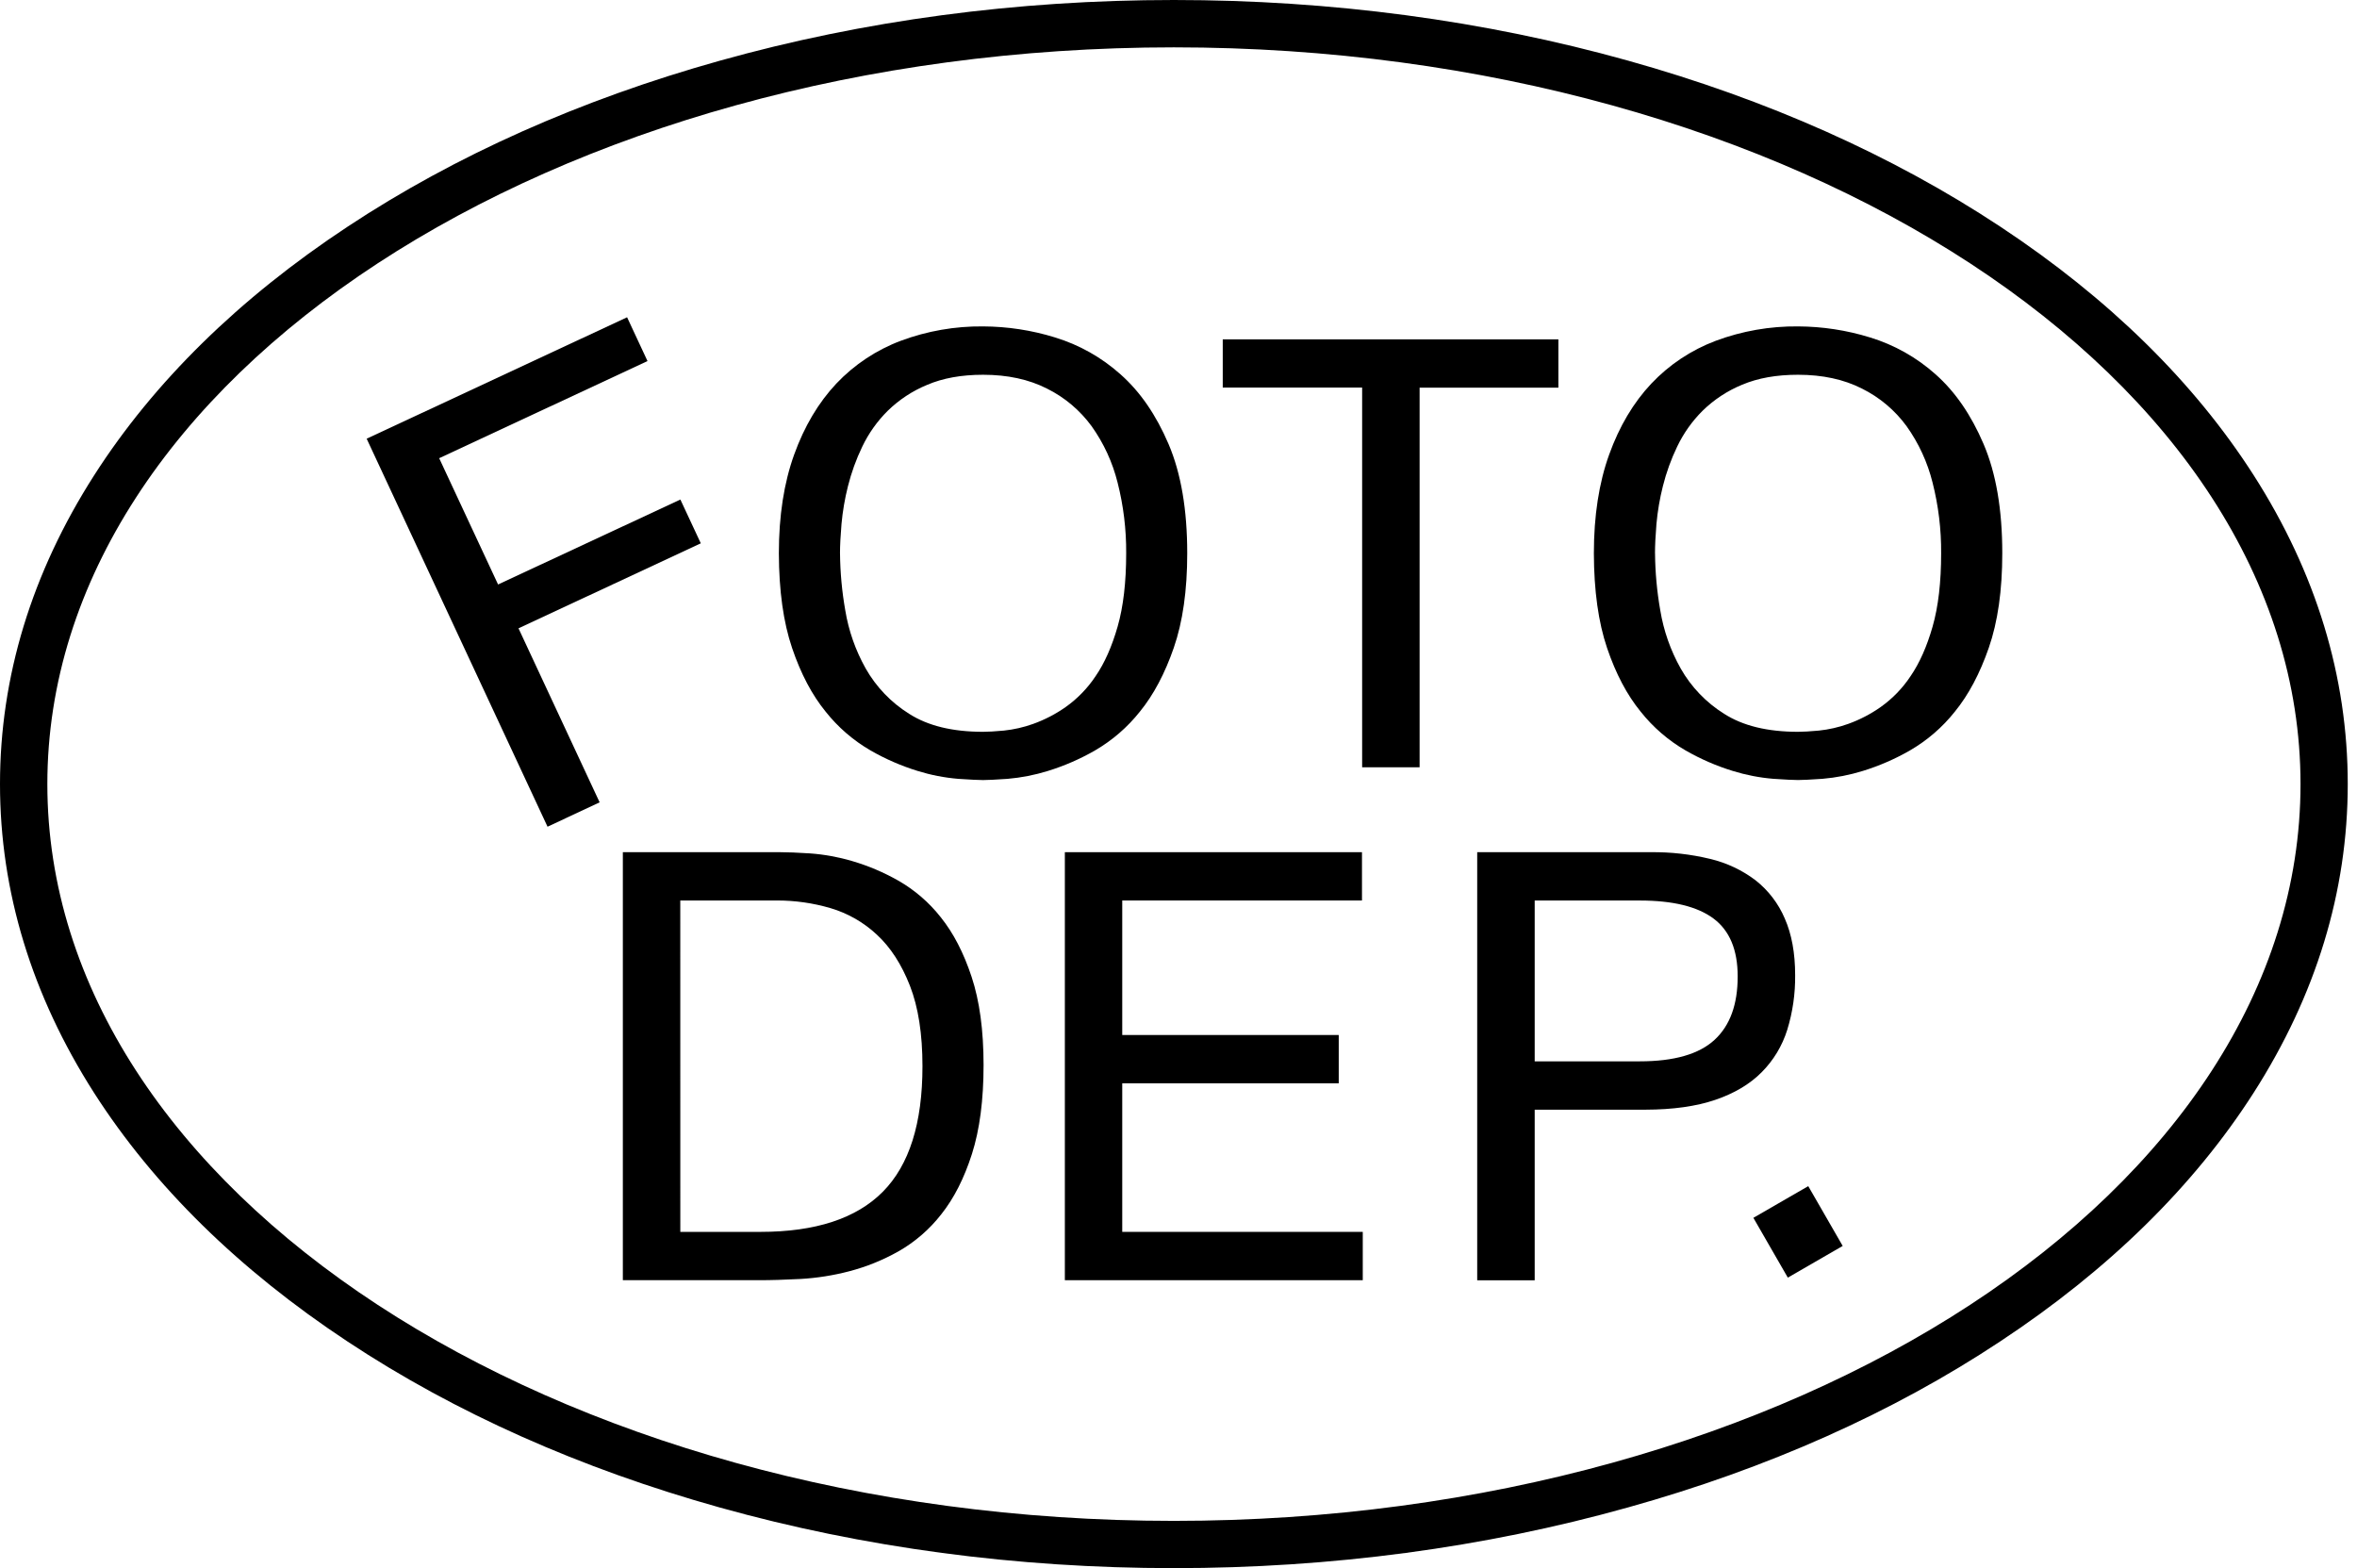
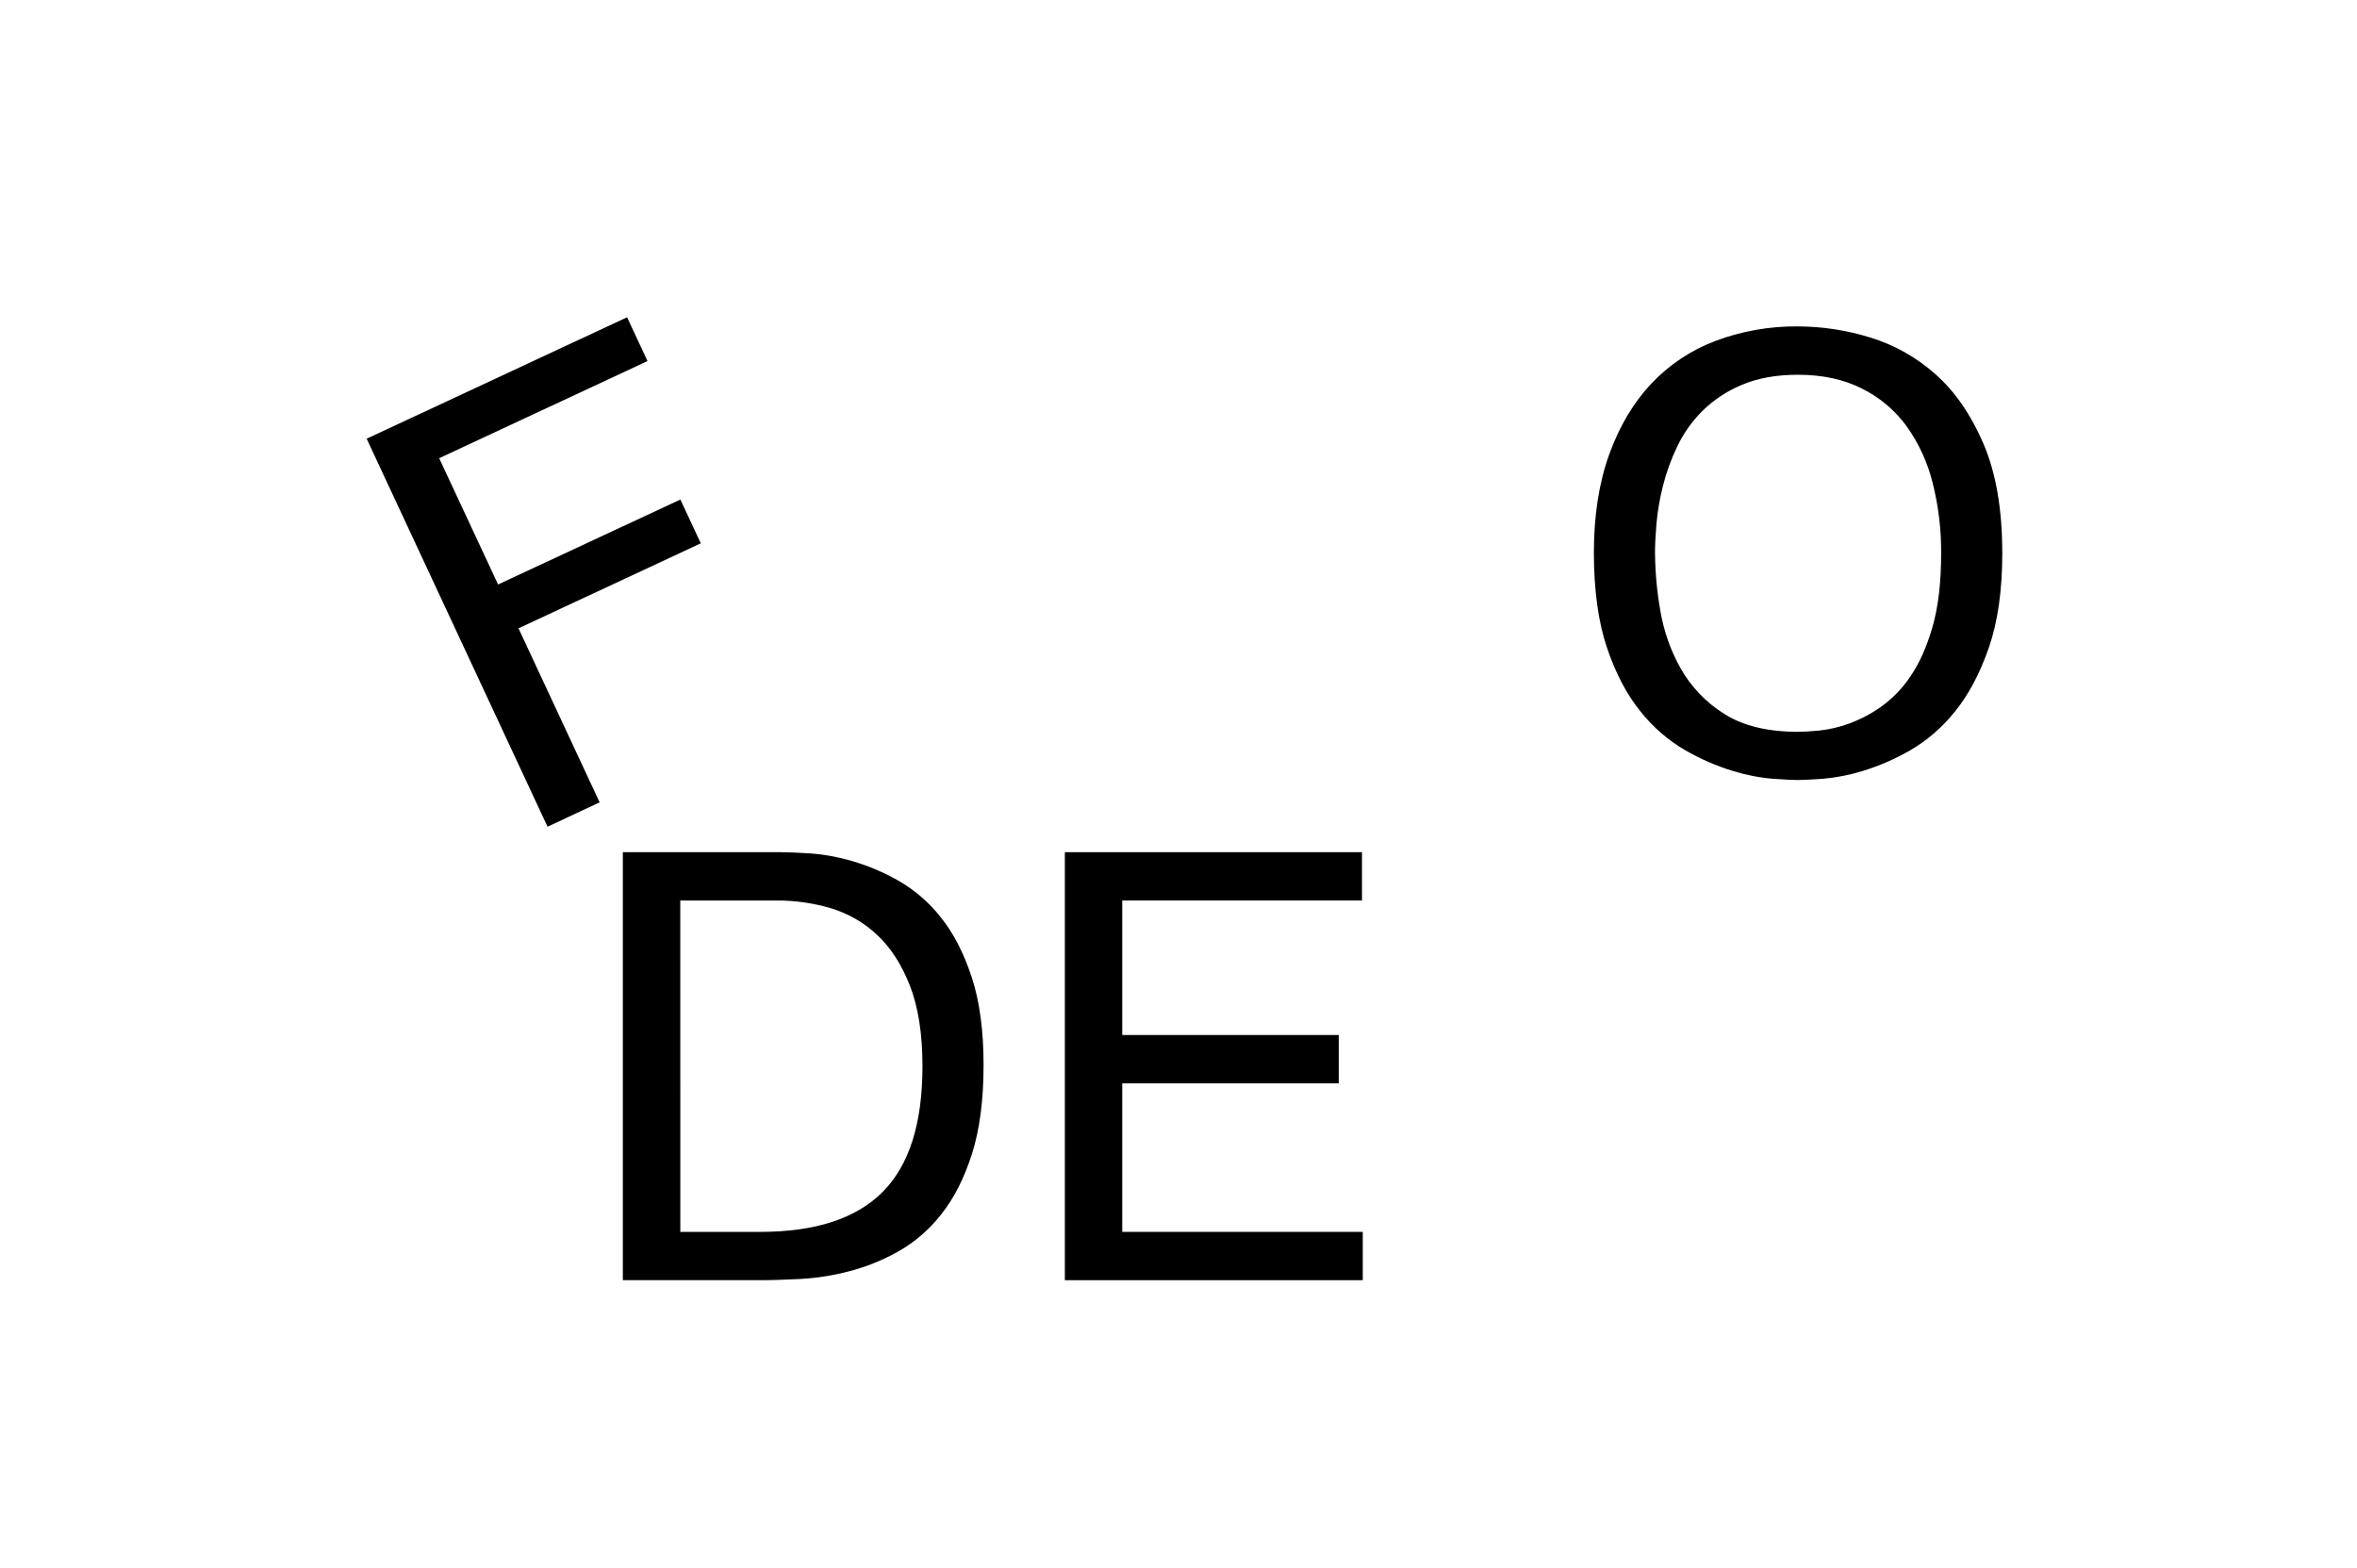
<svg xmlns="http://www.w3.org/2000/svg" width="236" height="157" viewBox="0 0 236 157" fill="none">
-   <path d="M117.537 157C101.773 157 86.476 154.957 72.069 150.93C58.117 147.03 45.575 141.448 34.791 134.308C23.936 127.134 15.4 118.756 9.421 109.418C3.171 99.638 0 89.237 0 78.501C0 67.765 3.171 57.364 9.425 47.59C15.404 38.244 23.94 29.866 34.795 22.7C45.579 15.572 58.121 9.98 72.073 6.078C86.48 2.043 101.777 0 117.537 0C133.297 0 148.603 2.043 163.009 6.07C176.962 9.972 189.503 15.564 200.285 22.692C211.14 29.866 219.678 38.244 225.657 47.582C231.914 57.364 235.074 67.757 235.074 78.501C235.074 89.245 231.902 99.638 225.65 109.41C219.67 118.756 211.132 127.134 200.277 134.301C189.503 141.44 176.962 147.03 163.009 150.922C148.603 154.957 133.305 157 117.537 157ZM117.537 4.741C55.337 4.741 4.741 37.825 4.741 78.501C4.741 119.177 55.337 152.269 117.537 152.269C179.737 152.269 230.345 119.177 230.345 78.501C230.345 37.825 179.743 4.741 117.537 4.741Z" fill="black" />
  <path d="M68.124 50.014L70.169 54.397L51.916 62.907L60.039 80.33L54.824 82.77L36.713 43.923L62.788 31.765L64.833 36.15L43.973 45.875L49.871 58.518L68.124 50.014Z" fill="black" />
-   <path d="M77.985 55.393C77.985 51.639 78.496 48.347 79.516 45.516C80.537 42.684 81.945 40.314 83.74 38.404C85.54 36.503 87.749 35.037 90.199 34.117C92.832 33.137 95.623 32.65 98.433 32.679C100.872 32.69 103.295 33.06 105.625 33.78C108.062 34.522 110.307 35.787 112.204 37.487C114.162 39.222 115.763 41.548 117.008 44.467C118.252 47.385 118.874 51.027 118.874 55.393C118.874 59.108 118.426 62.26 117.529 64.851C116.632 67.441 115.5 69.574 114.132 71.249C112.889 72.815 111.364 74.133 109.635 75.137C108.145 75.993 106.564 76.681 104.922 77.187C103.607 77.596 102.252 77.86 100.88 77.978C99.695 78.059 98.879 78.1 98.433 78.1C97.987 78.1 97.16 78.059 95.954 77.978C94.572 77.863 93.207 77.598 91.882 77.187C90.24 76.681 88.659 75.993 87.169 75.137C85.438 74.135 83.912 72.816 82.669 71.249C81.302 69.575 80.183 67.453 79.311 64.882C78.439 62.312 77.997 59.148 77.985 55.393ZM84.109 55.393C84.126 57.301 84.301 59.206 84.631 61.086C84.967 63.14 85.661 65.119 86.681 66.933C87.731 68.781 89.224 70.338 91.027 71.463C92.904 72.668 95.373 73.269 98.435 73.268C98.925 73.268 99.62 73.229 100.517 73.146C101.52 73.041 102.506 72.816 103.454 72.474C104.607 72.06 105.698 71.493 106.7 70.789C107.882 69.952 108.898 68.904 109.699 67.697C110.596 66.391 111.33 64.738 111.903 62.739C112.476 60.74 112.762 58.291 112.761 55.393C112.778 53.009 112.49 50.633 111.903 48.323C111.398 46.291 110.515 44.373 109.3 42.669C108.133 41.074 106.6 39.782 104.829 38.904C103.015 37.982 100.882 37.521 98.433 37.521C96.269 37.521 94.402 37.858 92.831 38.532C91.359 39.138 90.018 40.022 88.88 41.134C87.834 42.173 86.974 43.385 86.337 44.715C85.724 45.989 85.242 47.322 84.899 48.694C84.588 49.931 84.373 51.189 84.257 52.459C84.157 53.639 84.107 54.617 84.107 55.393H84.109Z" fill="black" />
-   <path d="M122.43 38.803V33.977H156.038V38.813H142.141V76.82H136.387V38.803H122.43Z" fill="black" />
  <path d="M159.59 55.393C159.59 51.639 160.099 48.347 161.119 45.516C162.138 42.684 163.547 40.314 165.344 38.404C167.143 36.503 169.351 35.037 171.802 34.117C174.435 33.137 177.226 32.65 180.035 32.679C182.474 32.69 184.898 33.06 187.228 33.78C189.665 34.52 191.912 35.784 193.81 37.483C195.767 39.218 197.368 41.544 198.614 44.463C199.86 47.381 200.483 51.023 200.483 55.389C200.483 59.104 200.034 62.257 199.136 64.847C198.237 67.437 197.105 69.57 195.738 71.245C194.495 72.812 192.968 74.13 191.238 75.133C189.748 75.989 188.167 76.677 186.525 77.183C185.21 77.591 183.856 77.856 182.485 77.974C181.3 78.055 180.483 78.096 180.035 78.096C179.588 78.096 178.761 78.055 177.556 77.974C176.174 77.859 174.809 77.594 173.485 77.183C171.843 76.677 170.262 75.989 168.771 75.133C167.041 74.131 165.514 72.812 164.271 71.245C162.904 69.572 161.785 67.449 160.913 64.879C160.041 62.308 159.6 59.146 159.59 55.393ZM165.714 55.393C165.731 57.301 165.905 59.206 166.235 61.086C166.571 63.14 167.265 65.119 168.286 66.933C169.335 68.781 170.829 70.338 172.631 71.463C174.508 72.668 176.977 73.269 180.039 73.268C180.529 73.268 181.224 73.229 182.121 73.146C183.124 73.041 184.11 72.816 185.059 72.474C186.211 72.06 187.303 71.493 188.304 70.789C189.485 69.952 190.5 68.904 191.299 67.698C192.196 66.391 192.931 64.738 193.504 62.739C194.077 60.74 194.362 58.291 194.361 55.393C194.378 53.009 194.09 50.633 193.504 48.323C193 46.291 192.117 44.373 190.902 42.669C189.735 41.074 188.202 39.782 186.432 38.904C184.617 37.982 182.485 37.521 180.035 37.521C177.878 37.518 176.009 37.852 174.429 38.521C172.958 39.127 171.617 40.01 170.478 41.122C169.432 42.162 168.572 43.373 167.936 44.704C167.322 45.977 166.84 47.31 166.498 48.682C166.186 49.919 165.972 51.178 165.856 52.447C165.758 53.635 165.71 54.617 165.71 55.393H165.714Z" fill="black" />
  <path d="M78.096 85.32C78.831 85.32 79.841 85.361 81.126 85.443C82.547 85.548 83.953 85.804 85.32 86.207C86.932 86.679 88.483 87.337 89.943 88.167C91.584 89.105 93.029 90.352 94.198 91.839C95.462 93.411 96.492 95.401 97.287 97.809C98.083 100.216 98.481 103.154 98.482 106.623C98.482 110.133 98.094 113.102 97.319 115.53C96.543 117.959 95.522 119.969 94.257 121.561C93.079 123.078 91.613 124.347 89.943 125.295C88.392 126.167 86.736 126.836 85.014 127.284C83.421 127.7 81.79 127.956 80.147 128.05C78.575 128.132 77.178 128.173 75.955 128.173H62.364V85.32H78.096ZM68.118 123.335H76.138C81.647 123.335 85.73 121.999 88.386 119.327C91.042 116.655 92.368 112.461 92.364 106.745C92.364 103.522 91.946 100.838 91.11 98.696C90.274 96.553 89.171 94.849 87.803 93.583C86.481 92.345 84.888 91.433 83.151 90.92C81.411 90.41 79.607 90.153 77.794 90.156H68.114L68.118 123.335Z" fill="black" />
  <path d="M134.044 103.624V108.46H112.367V123.335H136.45V128.173H106.621V85.32H136.371V90.156H112.367V103.624H134.044Z" fill="black" />
-   <path d="M165.291 85.32C167.293 85.298 169.29 85.524 171.237 85.994C172.883 86.385 174.431 87.114 175.78 88.135C177.061 89.144 178.068 90.46 178.706 91.962C179.397 93.534 179.743 95.422 179.743 97.625C179.765 99.481 179.499 101.329 178.953 103.103C178.453 104.708 177.572 106.168 176.385 107.358C175.207 108.543 173.664 109.462 171.754 110.114C169.845 110.765 167.509 111.095 164.748 111.101H153.665V128.183H147.909V85.32H165.291ZM153.665 106.26H164.194C167.618 106.26 170.108 105.546 171.663 104.118C173.219 102.691 173.994 100.568 173.989 97.751C173.989 95.098 173.183 93.169 171.571 91.965C169.959 90.762 167.5 90.16 164.194 90.16H153.665V106.26Z" fill="black" />
-   <path d="M175.561 121.928L181.055 118.756L184.504 124.743L179.01 127.916L175.561 121.928Z" fill="black" />
</svg>